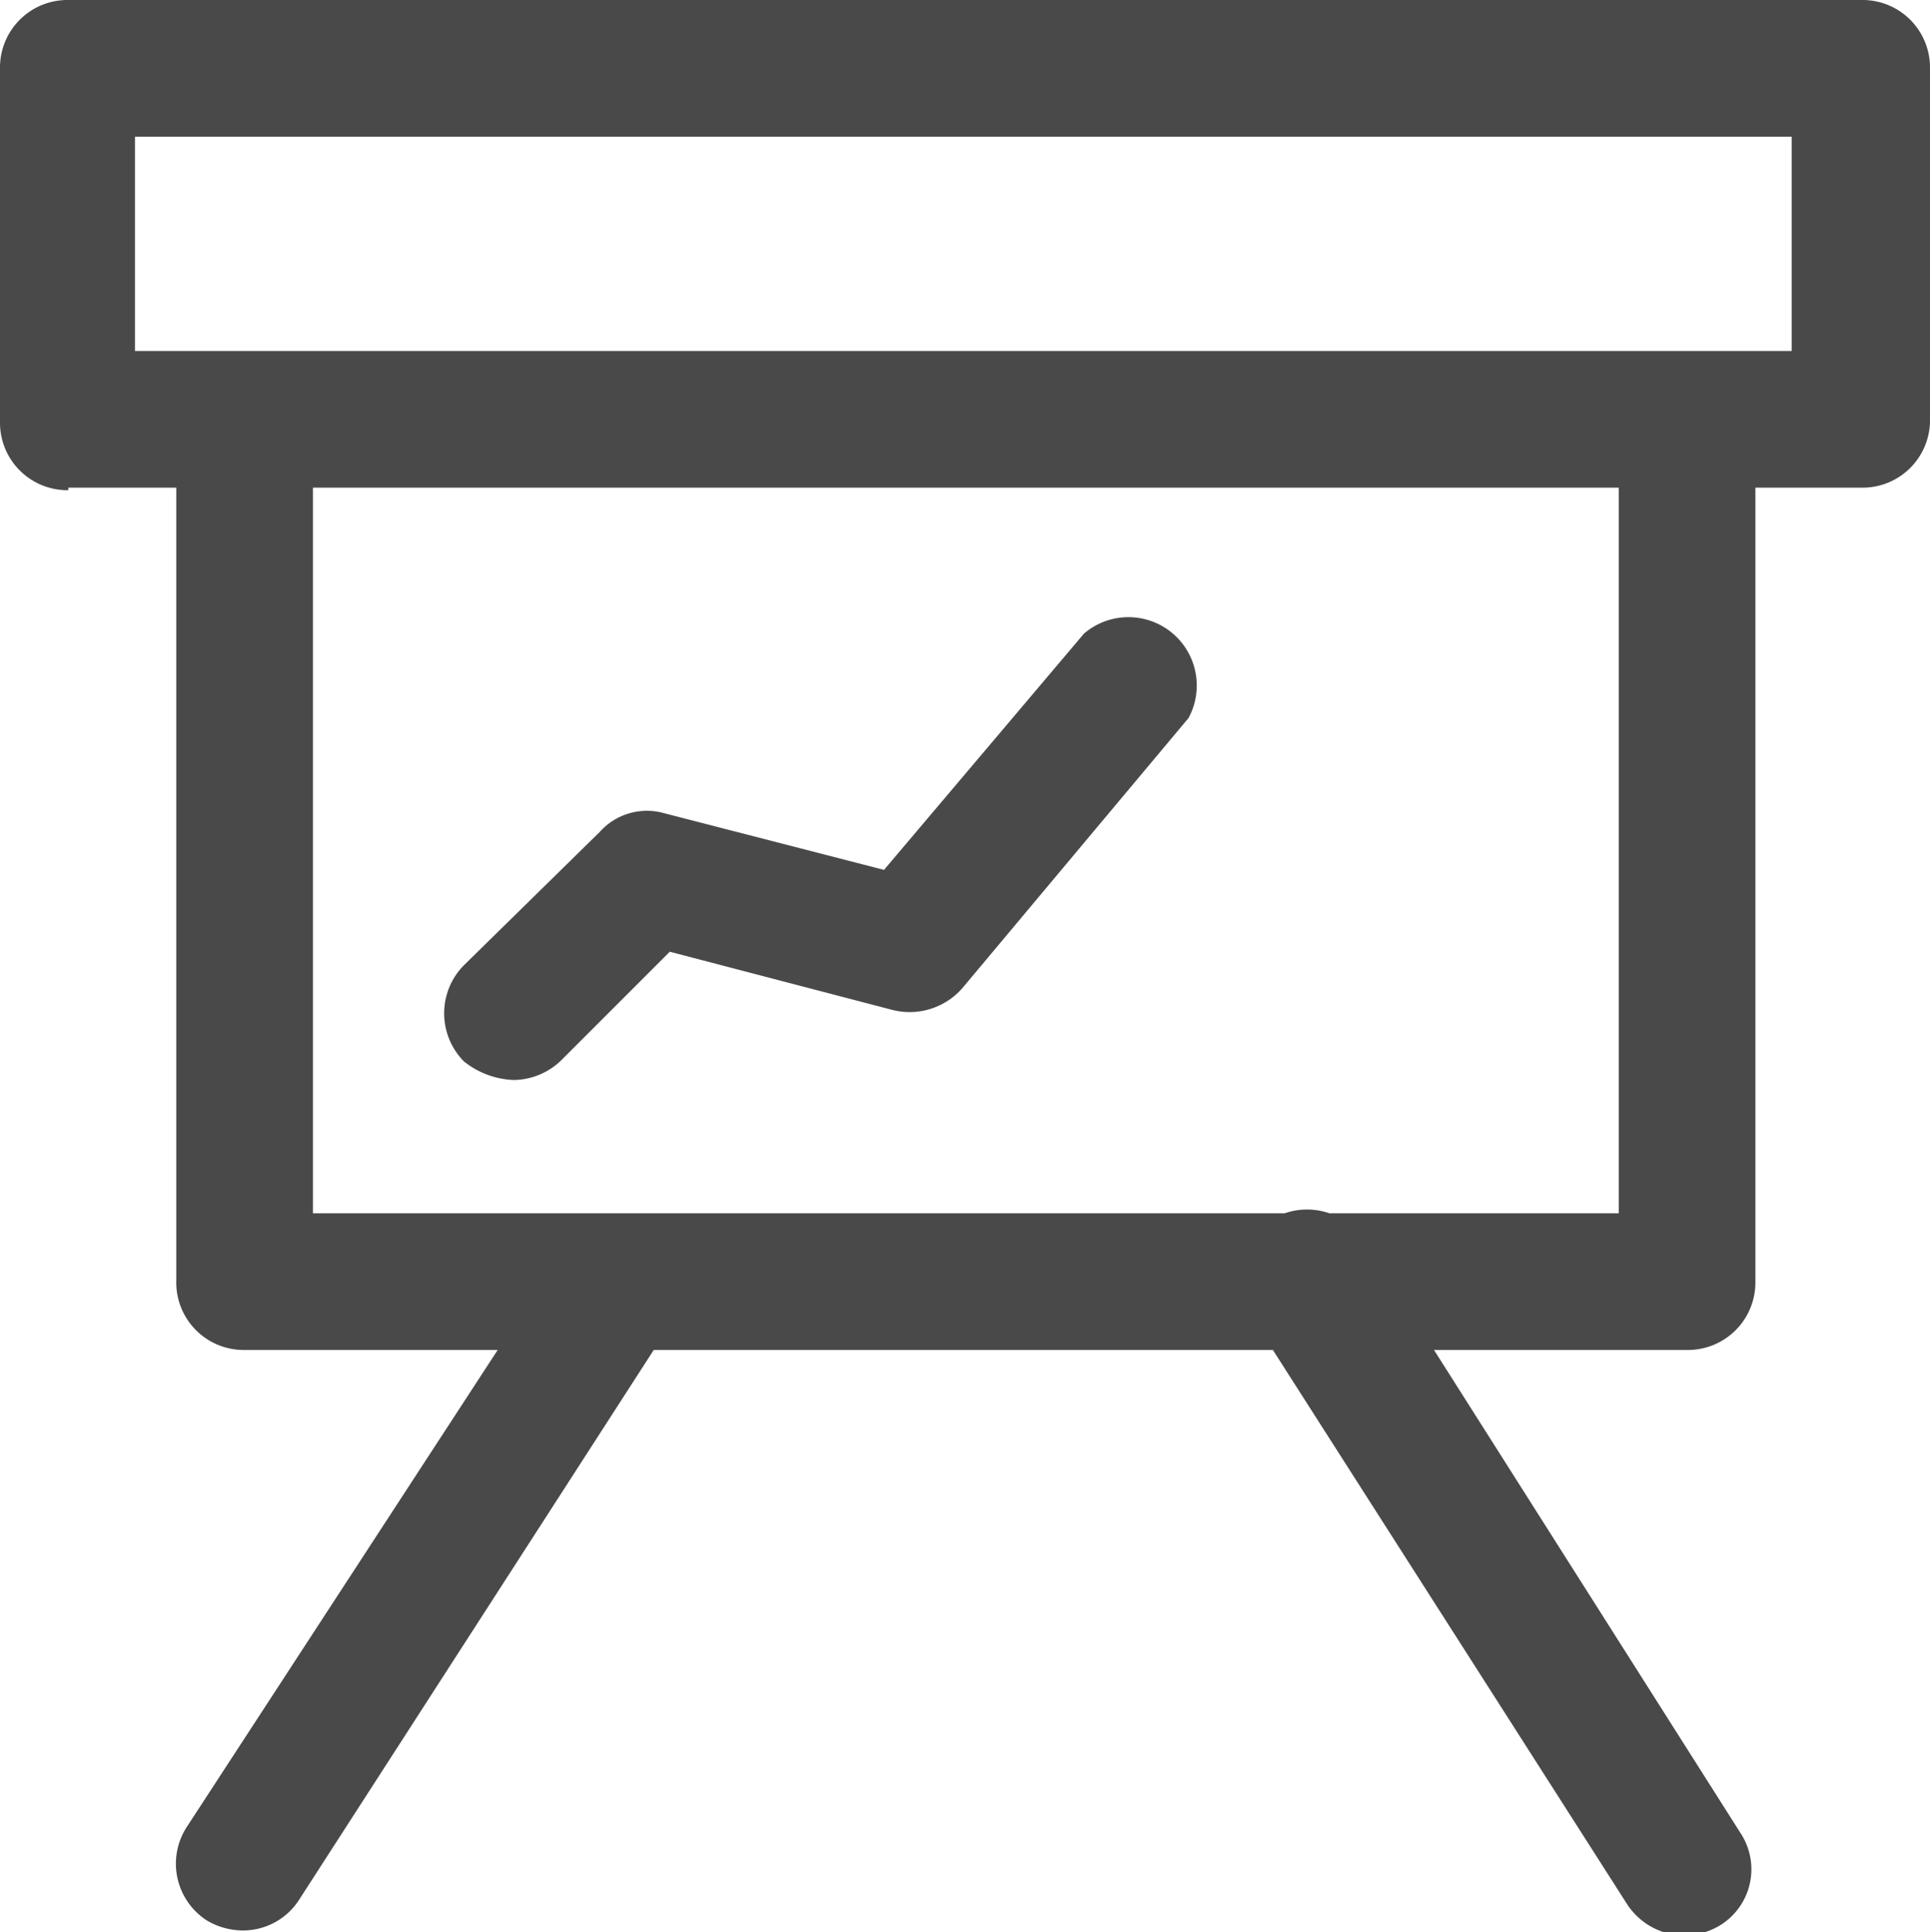
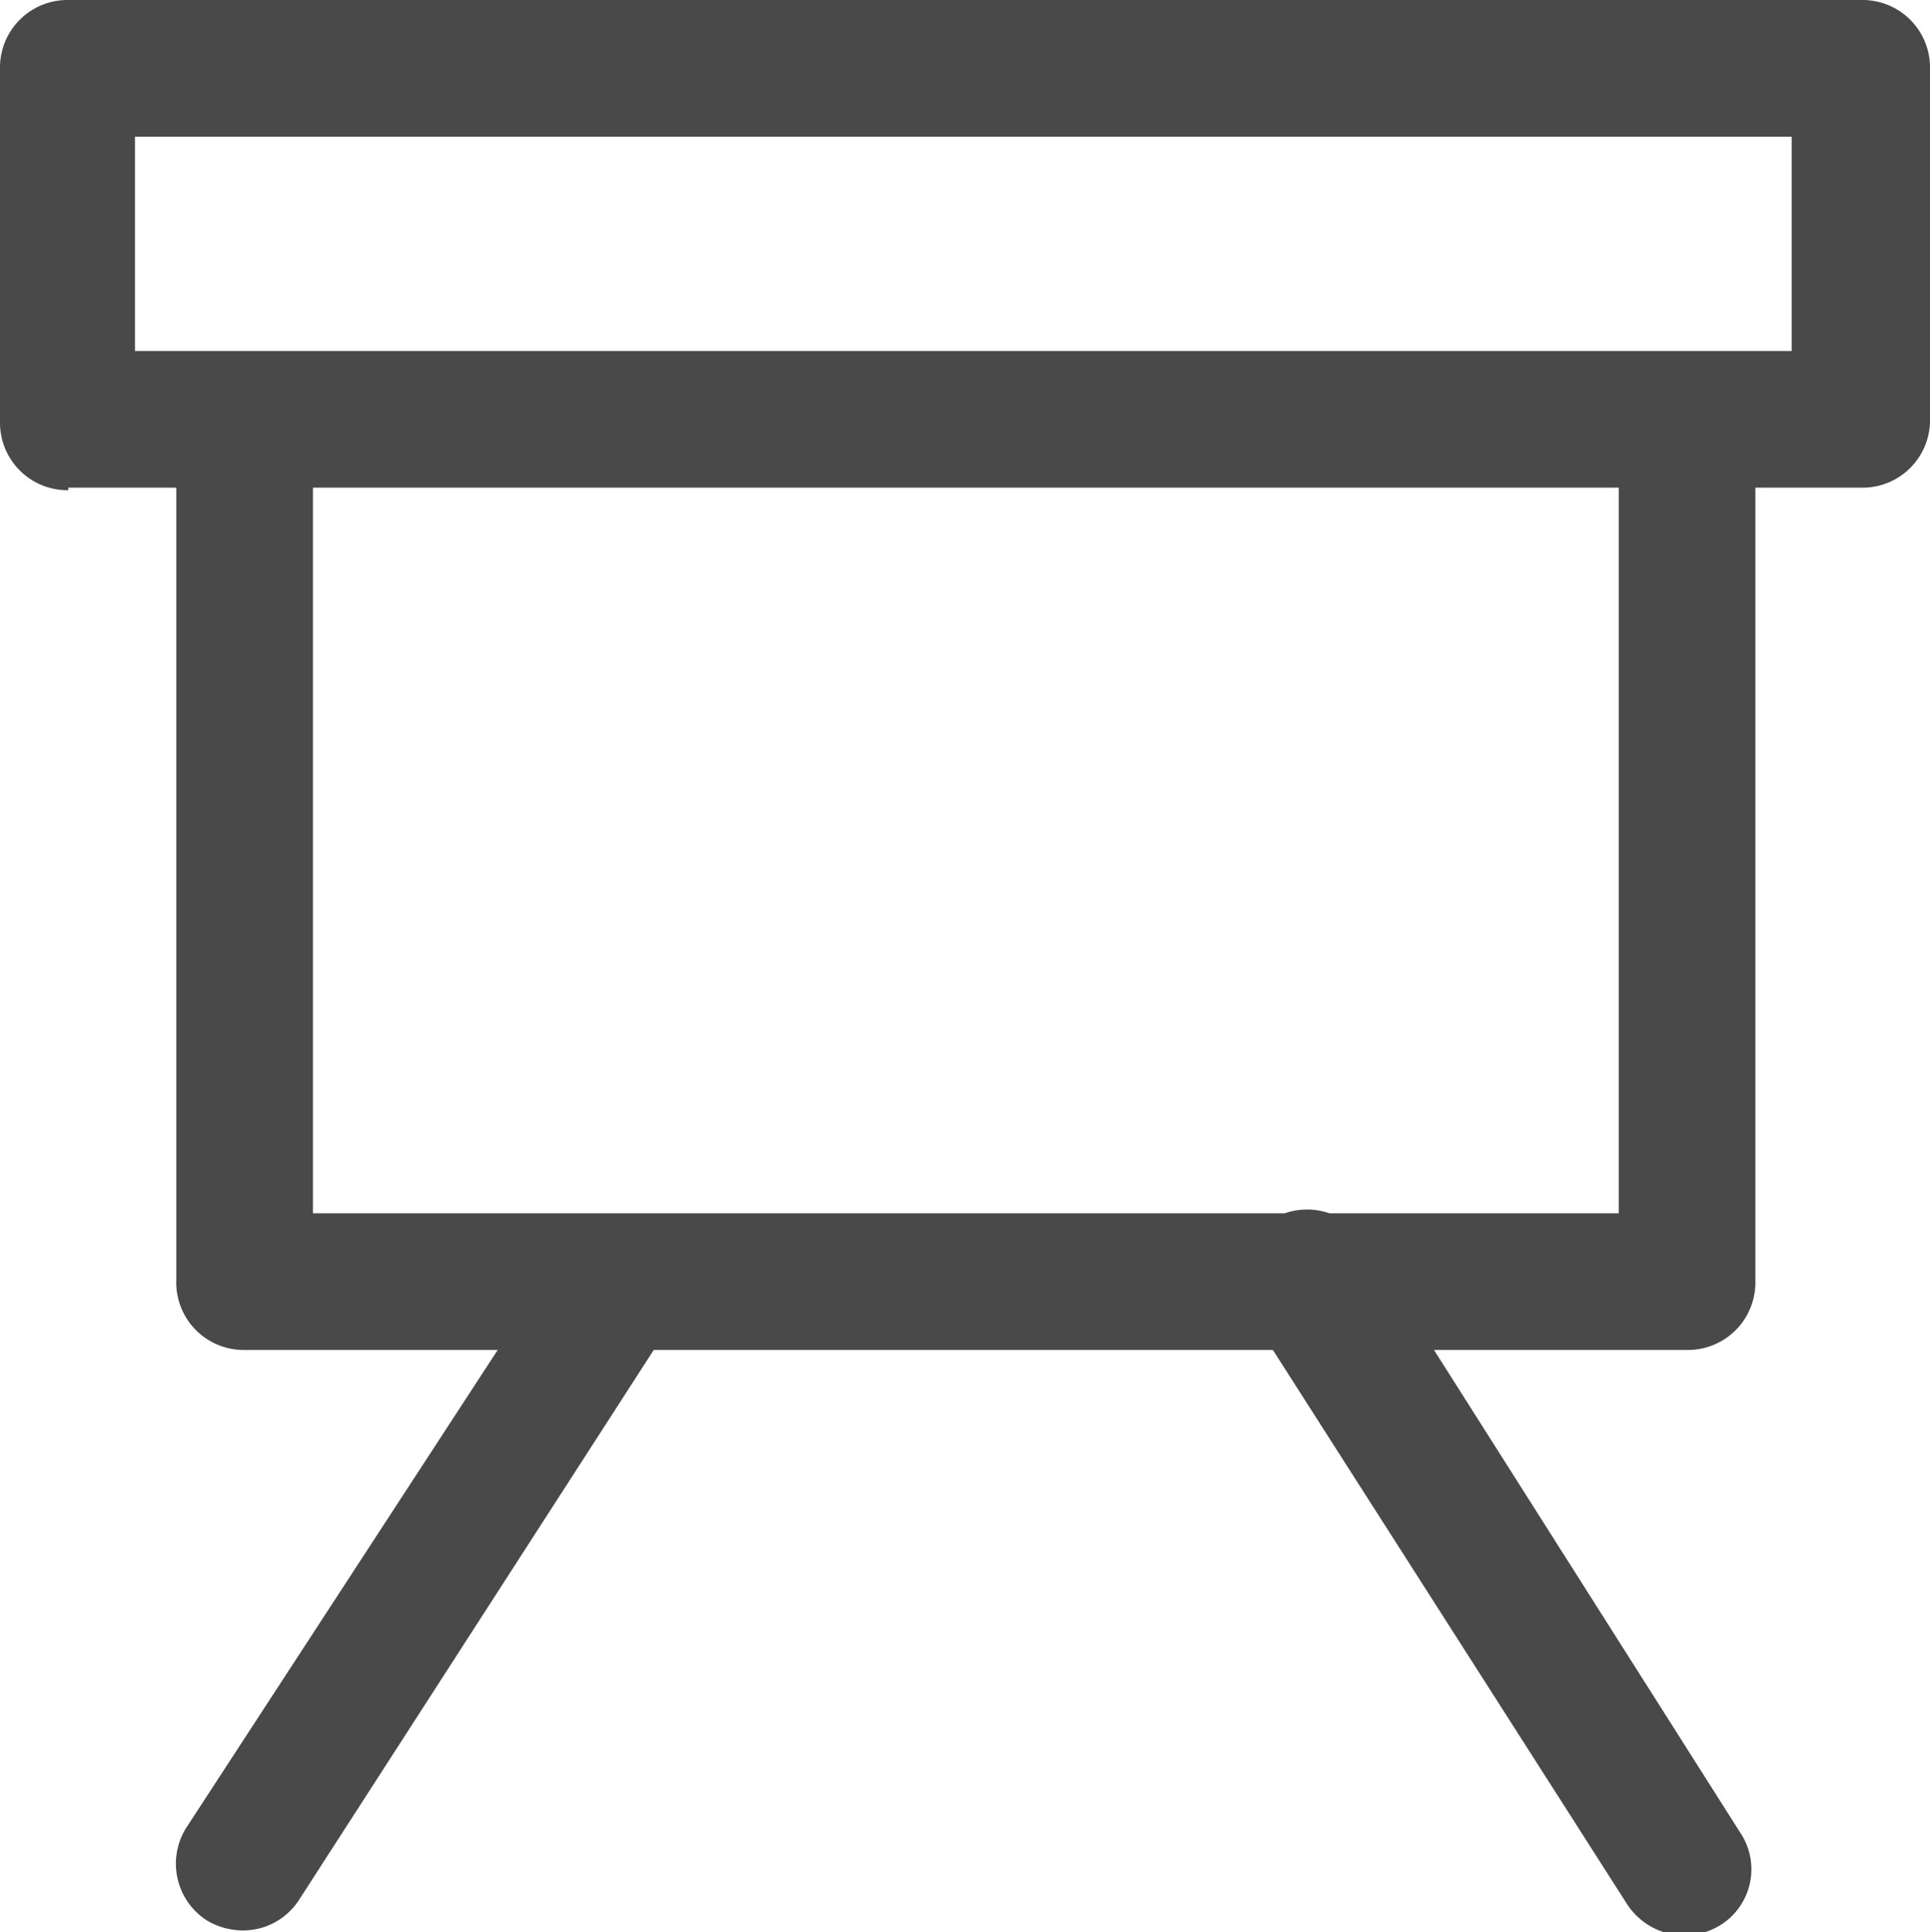
<svg xmlns="http://www.w3.org/2000/svg" viewBox="0 0 22.88 22.9">
  <defs>
    <style>.cls-1{fill:#494949;}</style>
  </defs>
  <title>Asset 29</title>
  <g id="Layer_2" data-name="Layer 2">
    <g id="Layer_1-2" data-name="Layer 1">
      <path class="cls-1" d="M.81,5.78H2.09v9.39A.8.8,0,0,0,2.9,16h3L2.21,21.66a.8.8,0,0,0,.24,1.1.84.84,0,0,0,.43.12.79.79,0,0,0,.67-.37L7.75,16h7.34l4.2,6.57a.82.82,0,0,0,.67.37.84.84,0,0,0,.43-.12.78.78,0,0,0,.24-1.1L17,16h3a.8.8,0,0,0,.81-.81V5.78h1.28A.8.8,0,0,0,22.88,5V.81A.8.8,0,0,0,22.07,0H.81A.8.8,0,0,0,0,.81V5a.8.8,0,0,0,.81.81Zm18.36,8.6H15.76a.81.81,0,0,0-.53,0H3.71V5.78H19.19v8.6ZM1.58,1.62H21.24V4.16H1.6V1.62Zm0,0" />
-       <path class="cls-1" d="M6.09,12.8a.82.82,0,0,0,.57-.24l1.28-1.28,2.64.69a.83.83,0,0,0,.83-.26l2.68-3.2a.81.81,0,0,0-1.24-1l-2.37,2.8-2.6-.67a.75.75,0,0,0-.77.22L5.5,11.44a.81.81,0,0,0,0,1.14,1,1,0,0,0,.59.22Zm0,0" />
    </g>
  </g>
</svg>